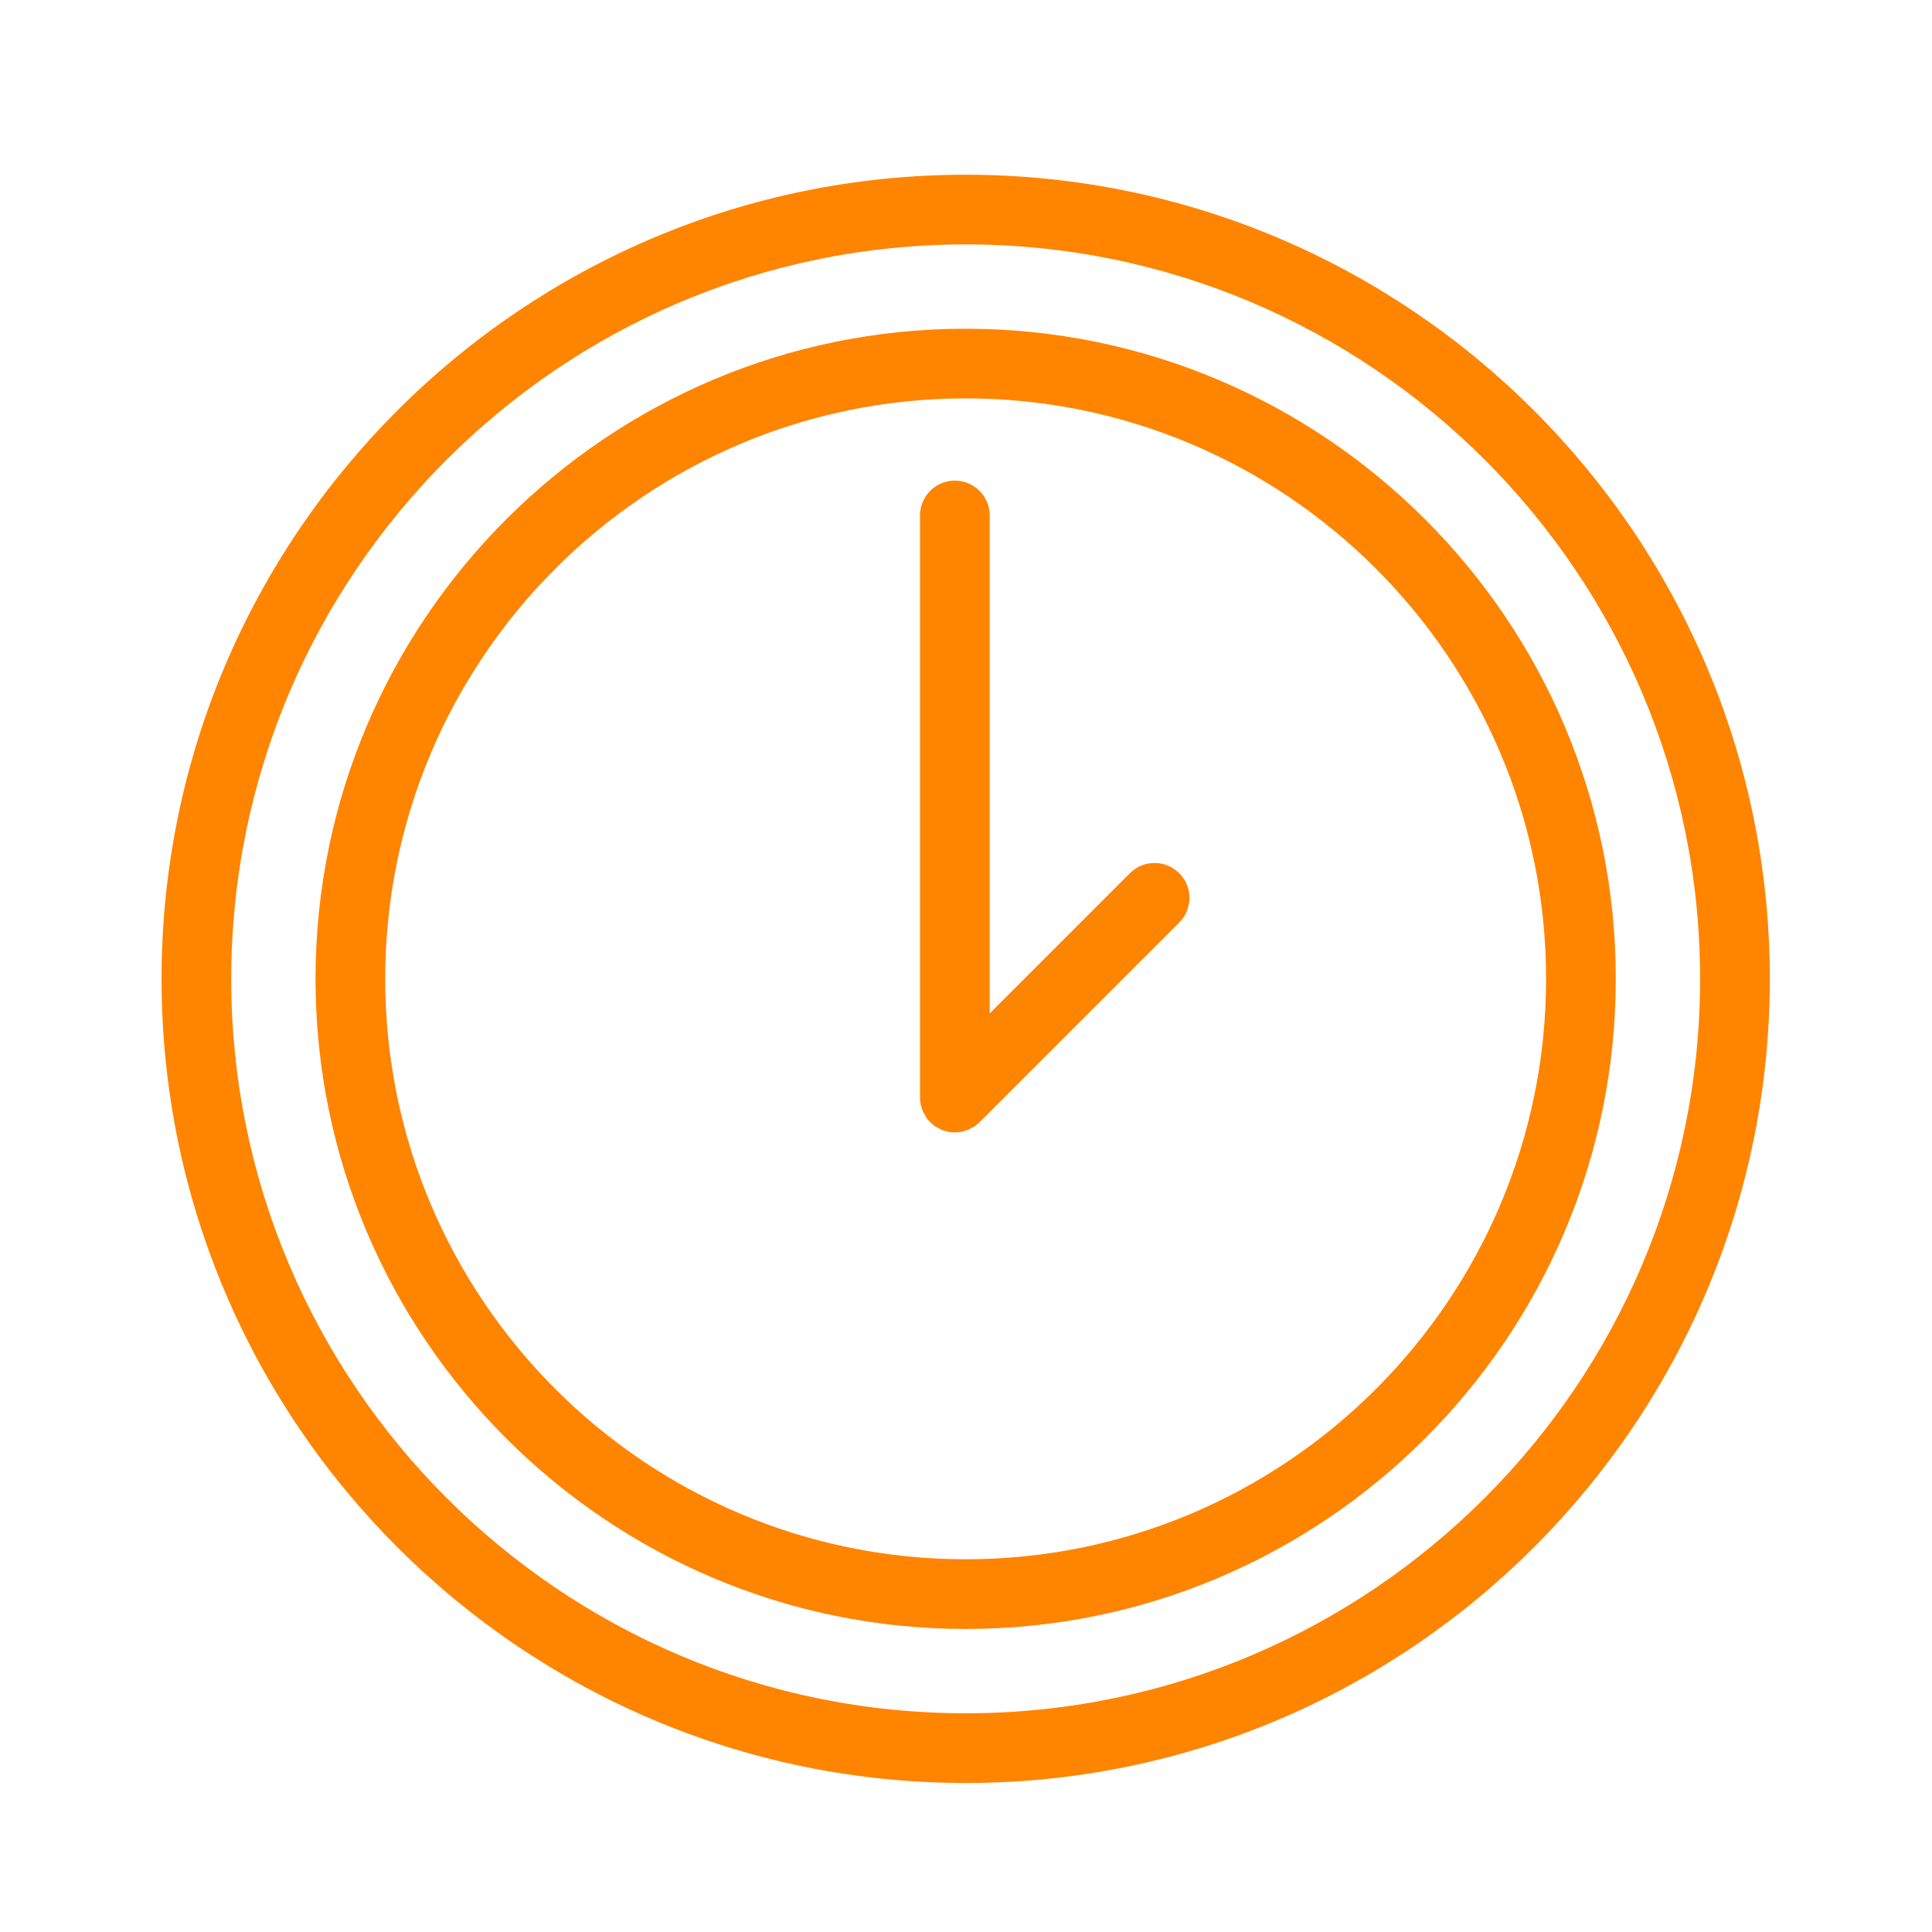
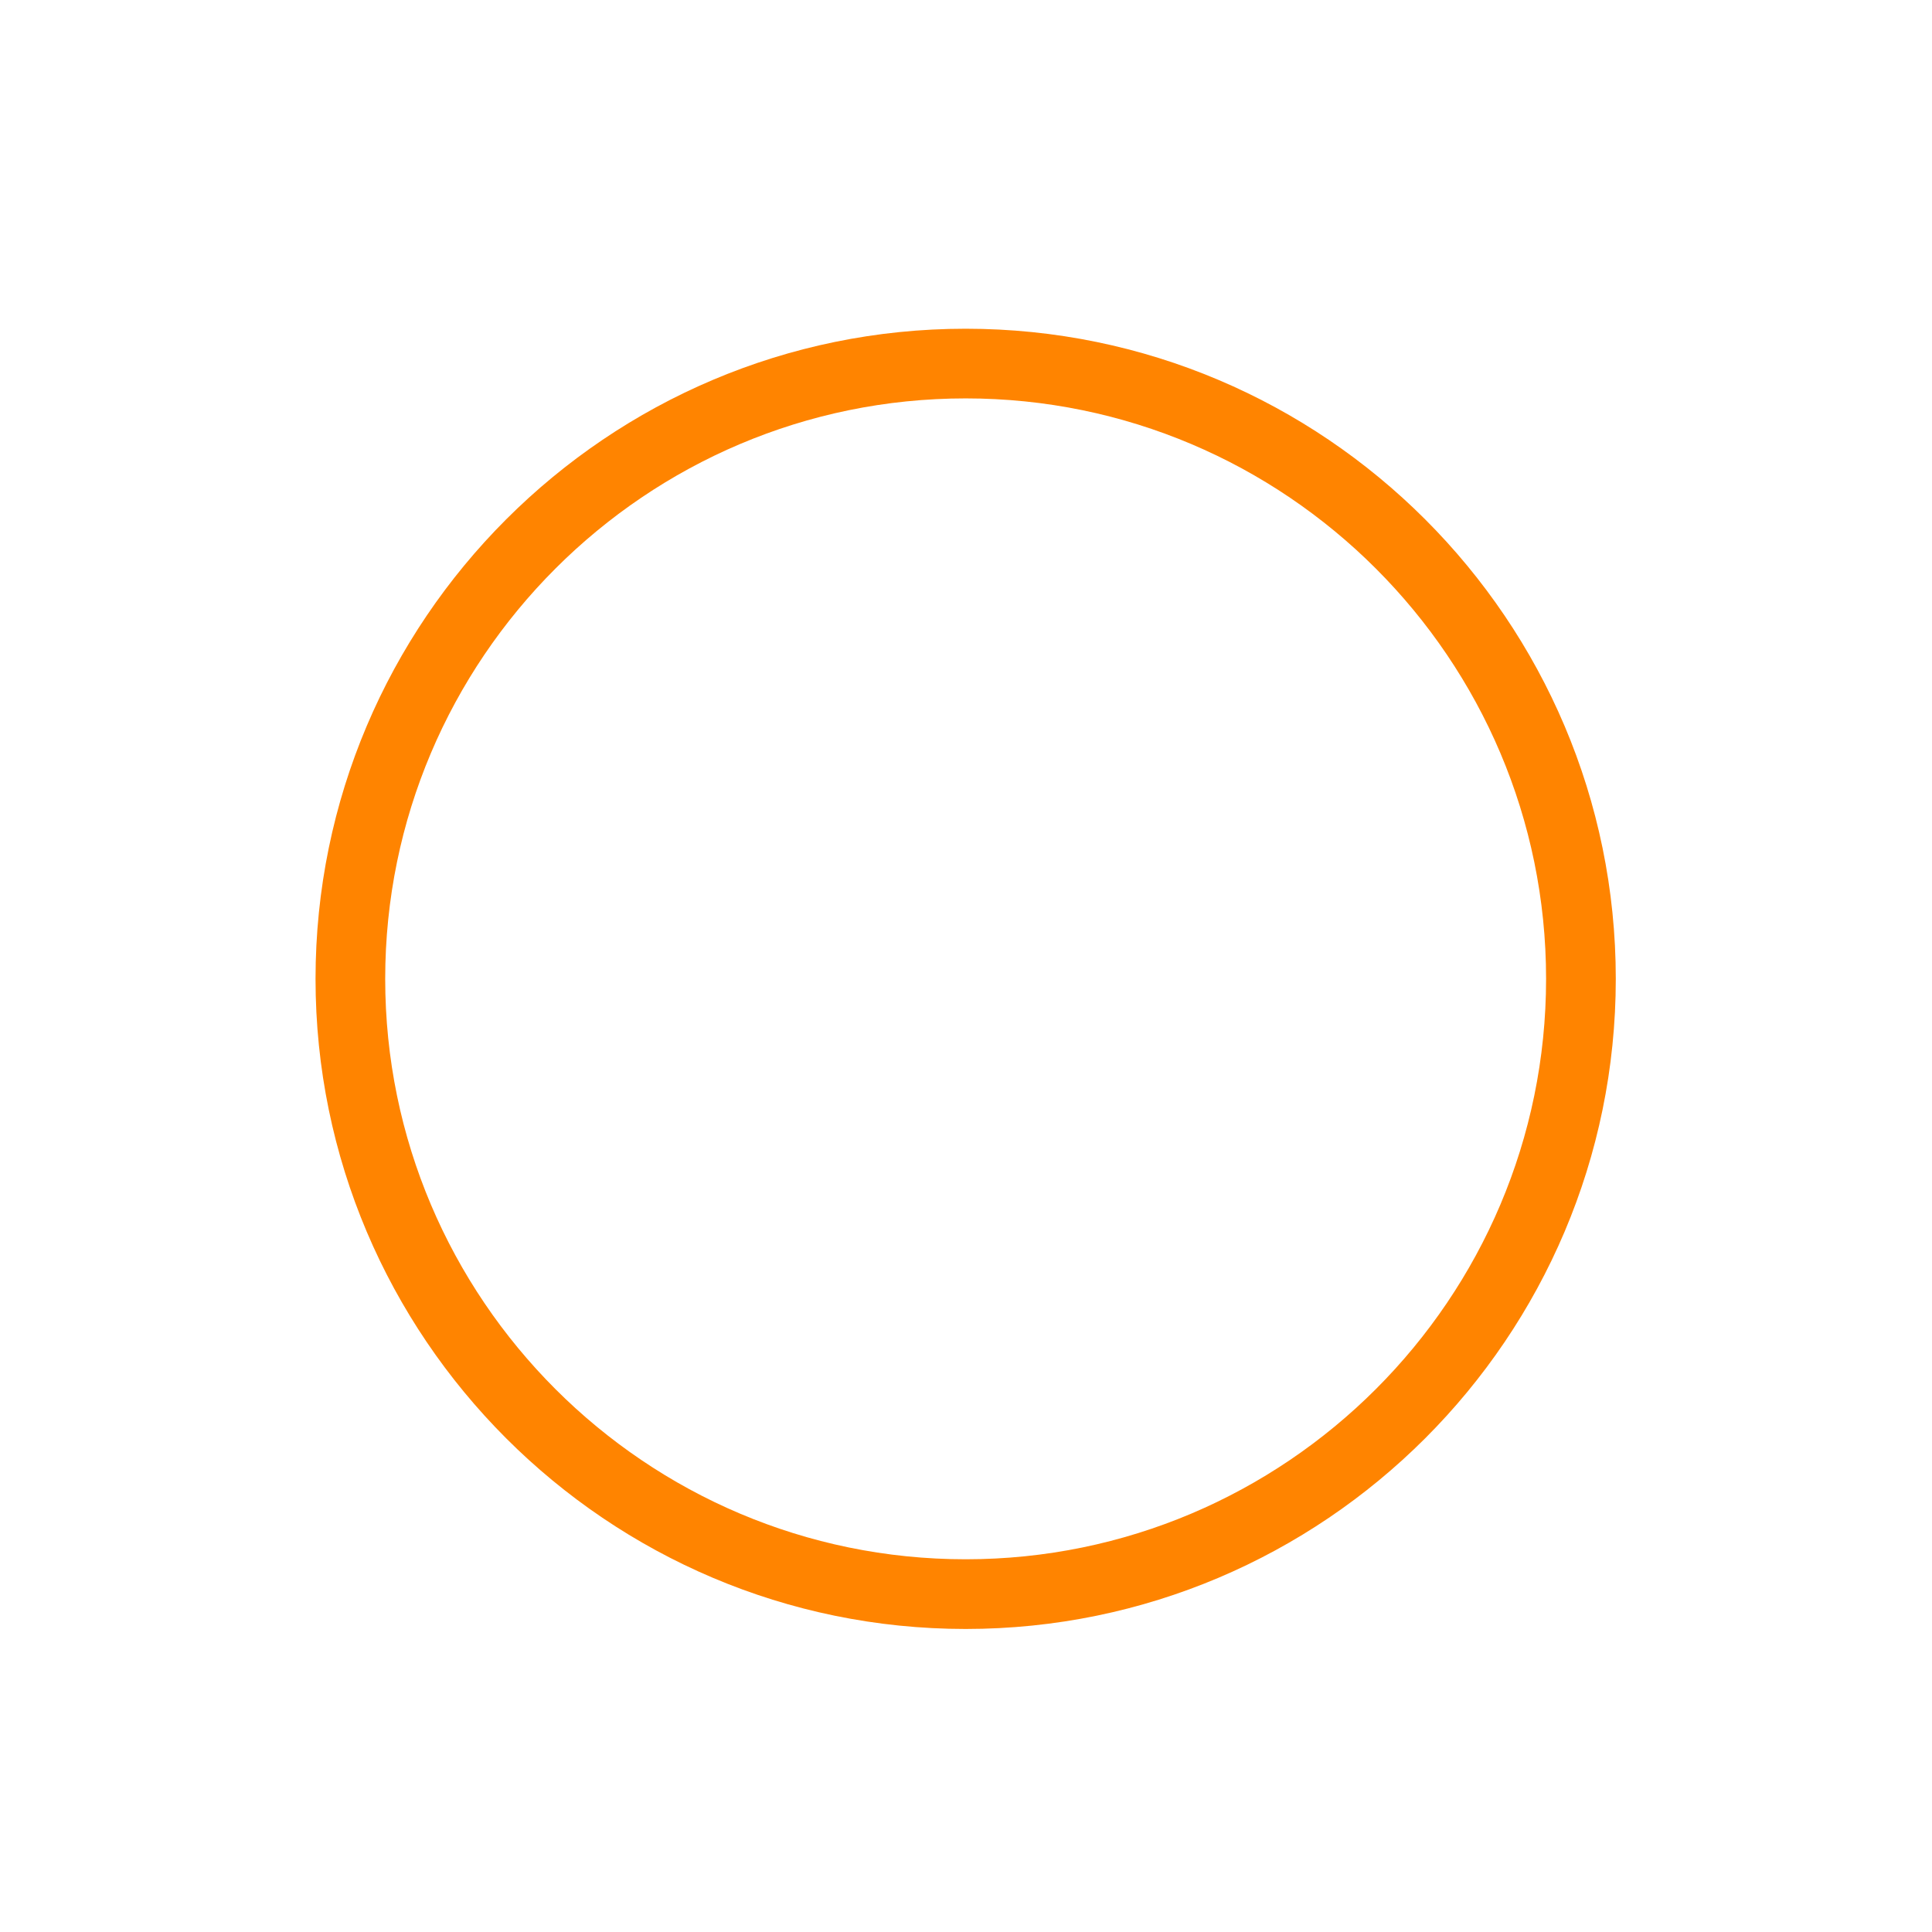
<svg xmlns="http://www.w3.org/2000/svg" viewBox="0 0 100 100" fill-rule="evenodd">
  <g>
    <path d="M49.982 17.015c-18.555 0-33.65 15.096-33.65 33.65s15.096 33.65 33.65 33.65c18.555 0 33.651-15.096 33.651-33.65s-15.096-33.65-33.651-33.65zm0 63.693c-16.566 0-30.044-13.477-30.044-30.043s13.478-30.044 30.044-30.044c16.566 0 30.043 13.478 30.043 30.044S66.548 80.708 49.982 80.708z" stroke-width="0" stroke="#ff8400" fill="#ff8400" />
-     <path d="m58.485 45.198-7.258 7.258V26.64a1.804 1.804 0 0 0-3.607 0v30.169c0 .119.012.238.036.355.01.051.029.098.044.148.018.063.033.127.059.189.025.06.059.114.09.171.025.047.046.095.076.14.132.198.303.368.501.501.037.025.077.041.115.062.064.036.126.074.195.103.054.022.111.035.166.052.057.017.111.039.17.05a1.738 1.738 0 0 0 .704 0c.059-.012.114-.033.171-.051.055-.017.111-.029.165-.051.07-.029.134-.068.199-.105.037-.021.075-.036.111-.06a1.71 1.71 0 0 0 .279-.229l10.335-10.335a1.803 1.803 0 0 0-2.551-2.551z" stroke-width="0" stroke="#ff8400" fill="#ff8400" />
-     <path d="M49.983 9.044c-22.95 0-41.621 18.671-41.621 41.622s18.671 41.621 41.621 41.621c22.95 0 41.622-18.671 41.622-41.621S72.933 9.044 49.983 9.044zm0 79.635c-20.961 0-38.015-17.053-38.015-38.014 0-20.961 17.053-38.015 38.015-38.015s38.014 17.054 38.014 38.015c0 20.961-17.053 38.014-38.014 38.014z" stroke-width="0" stroke="#ff8400" fill="#ff8400" />
  </g>
</svg>